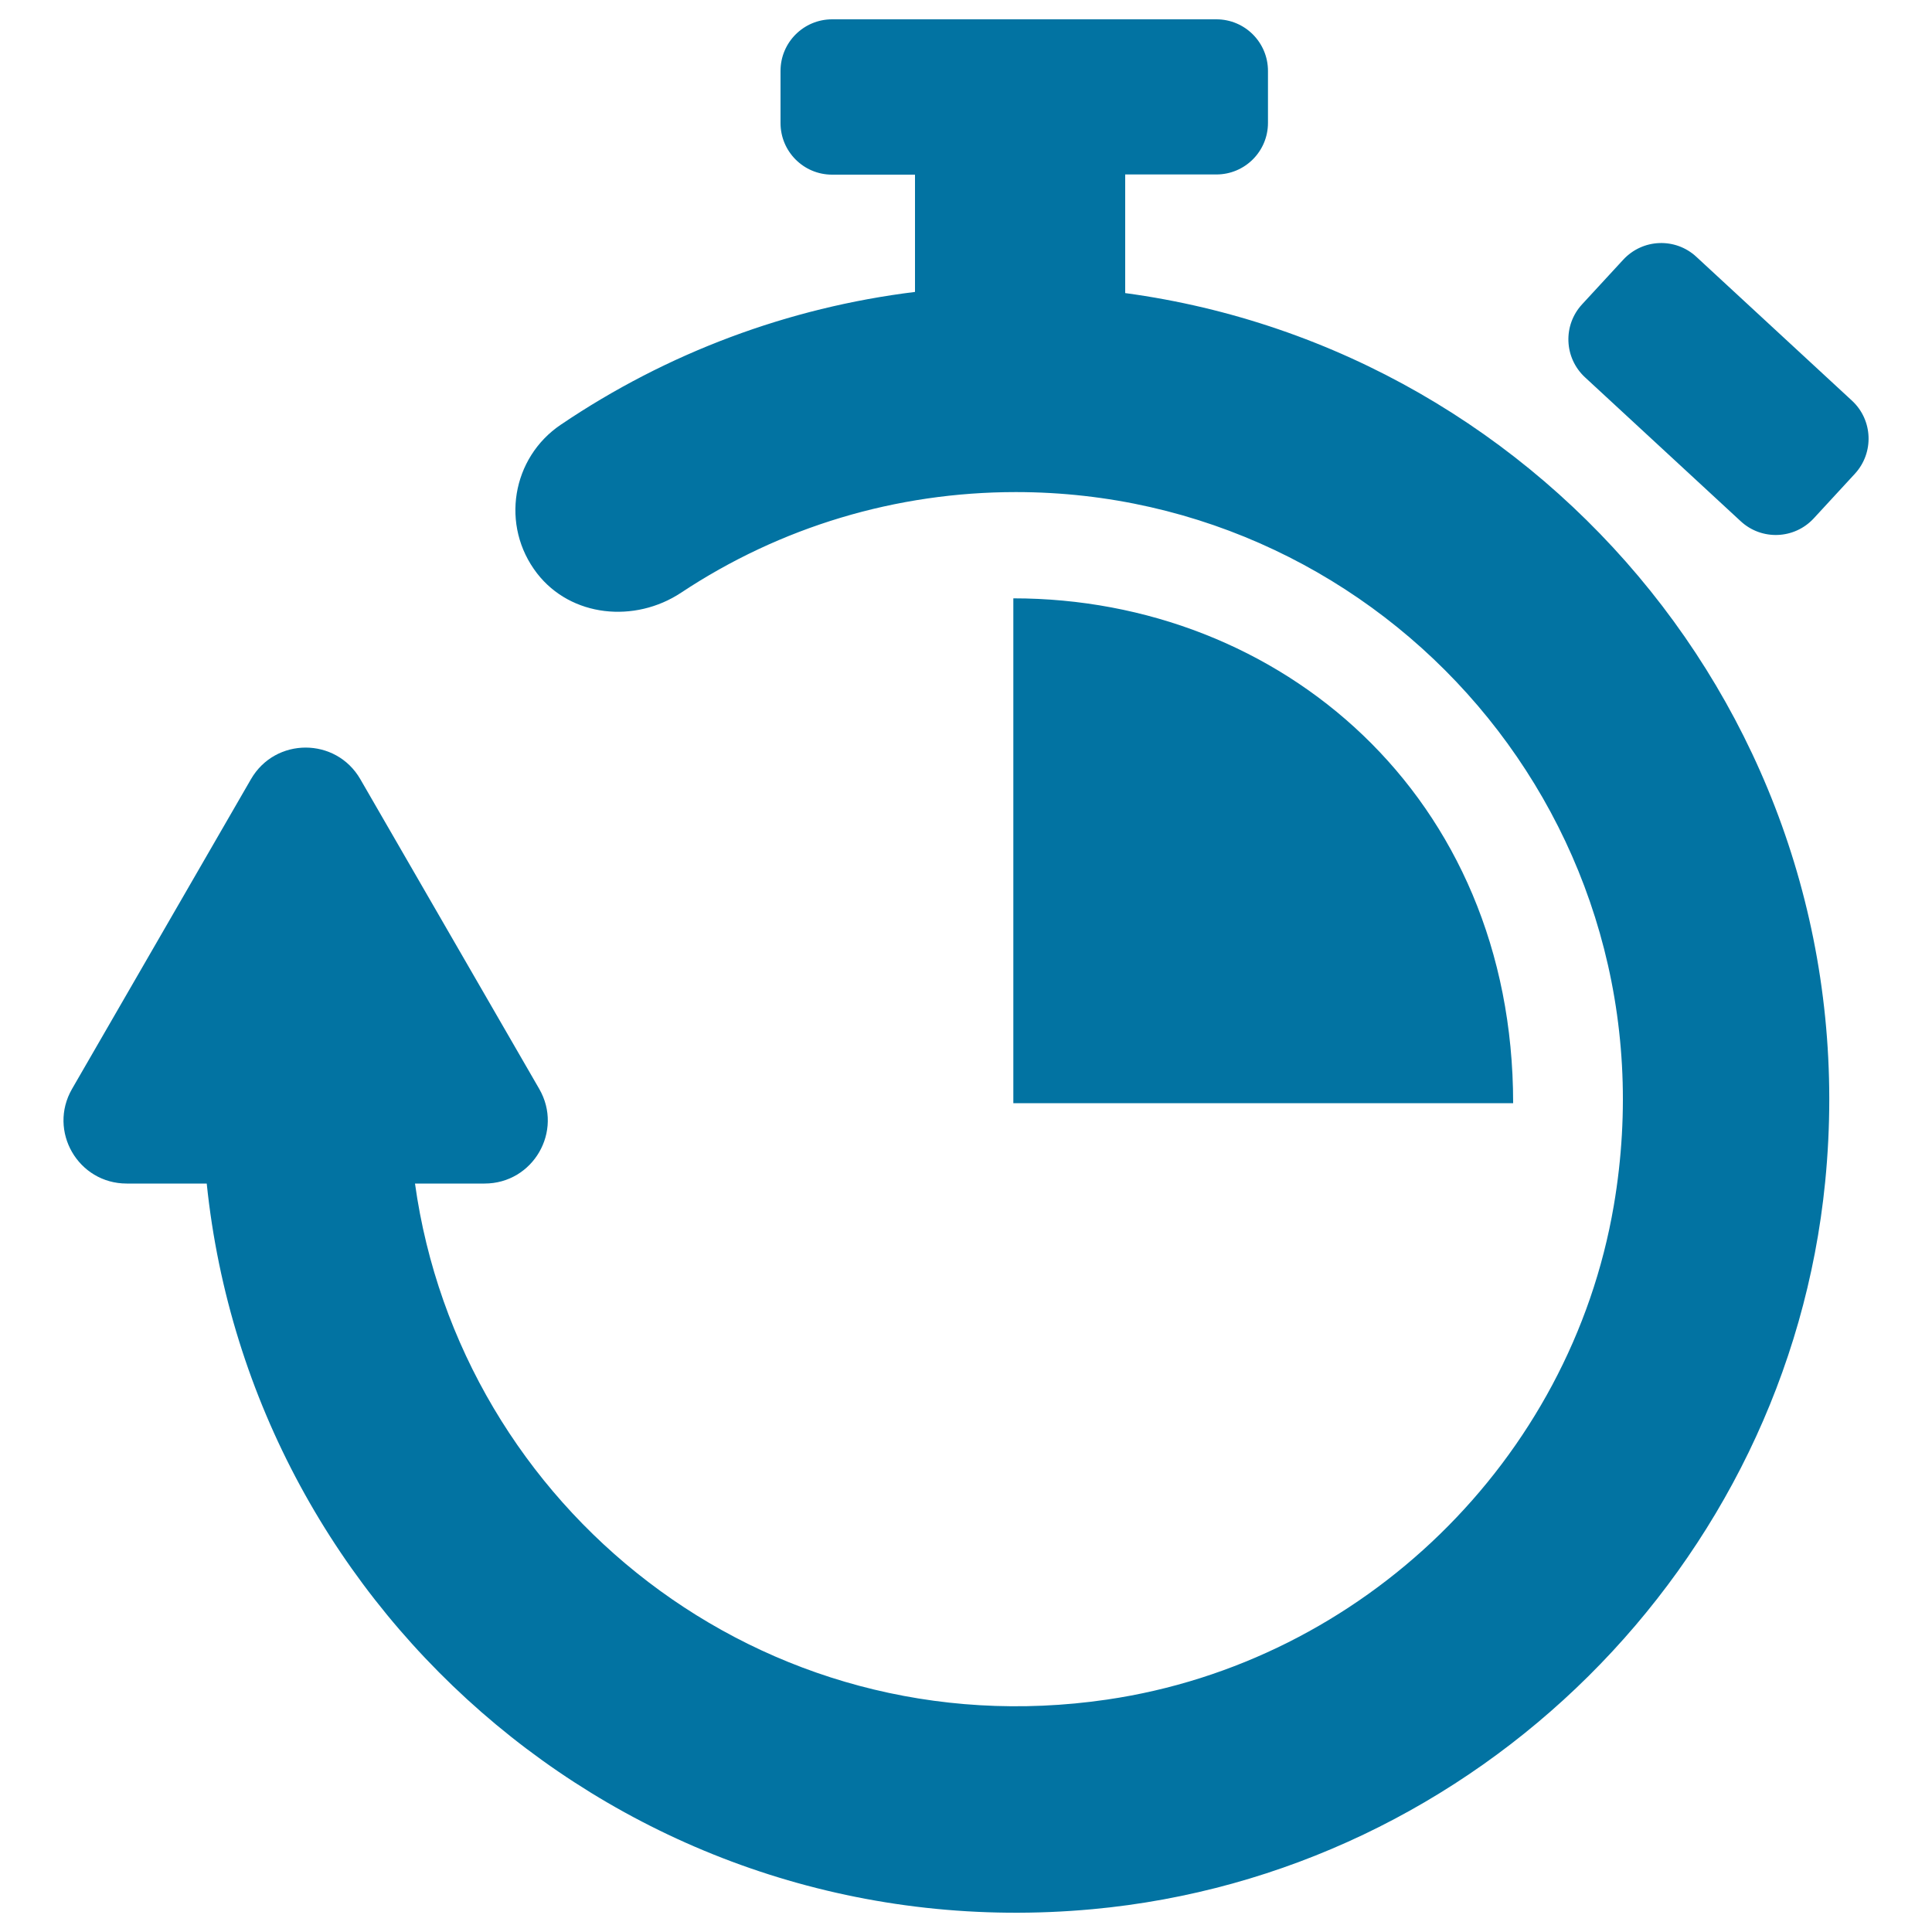
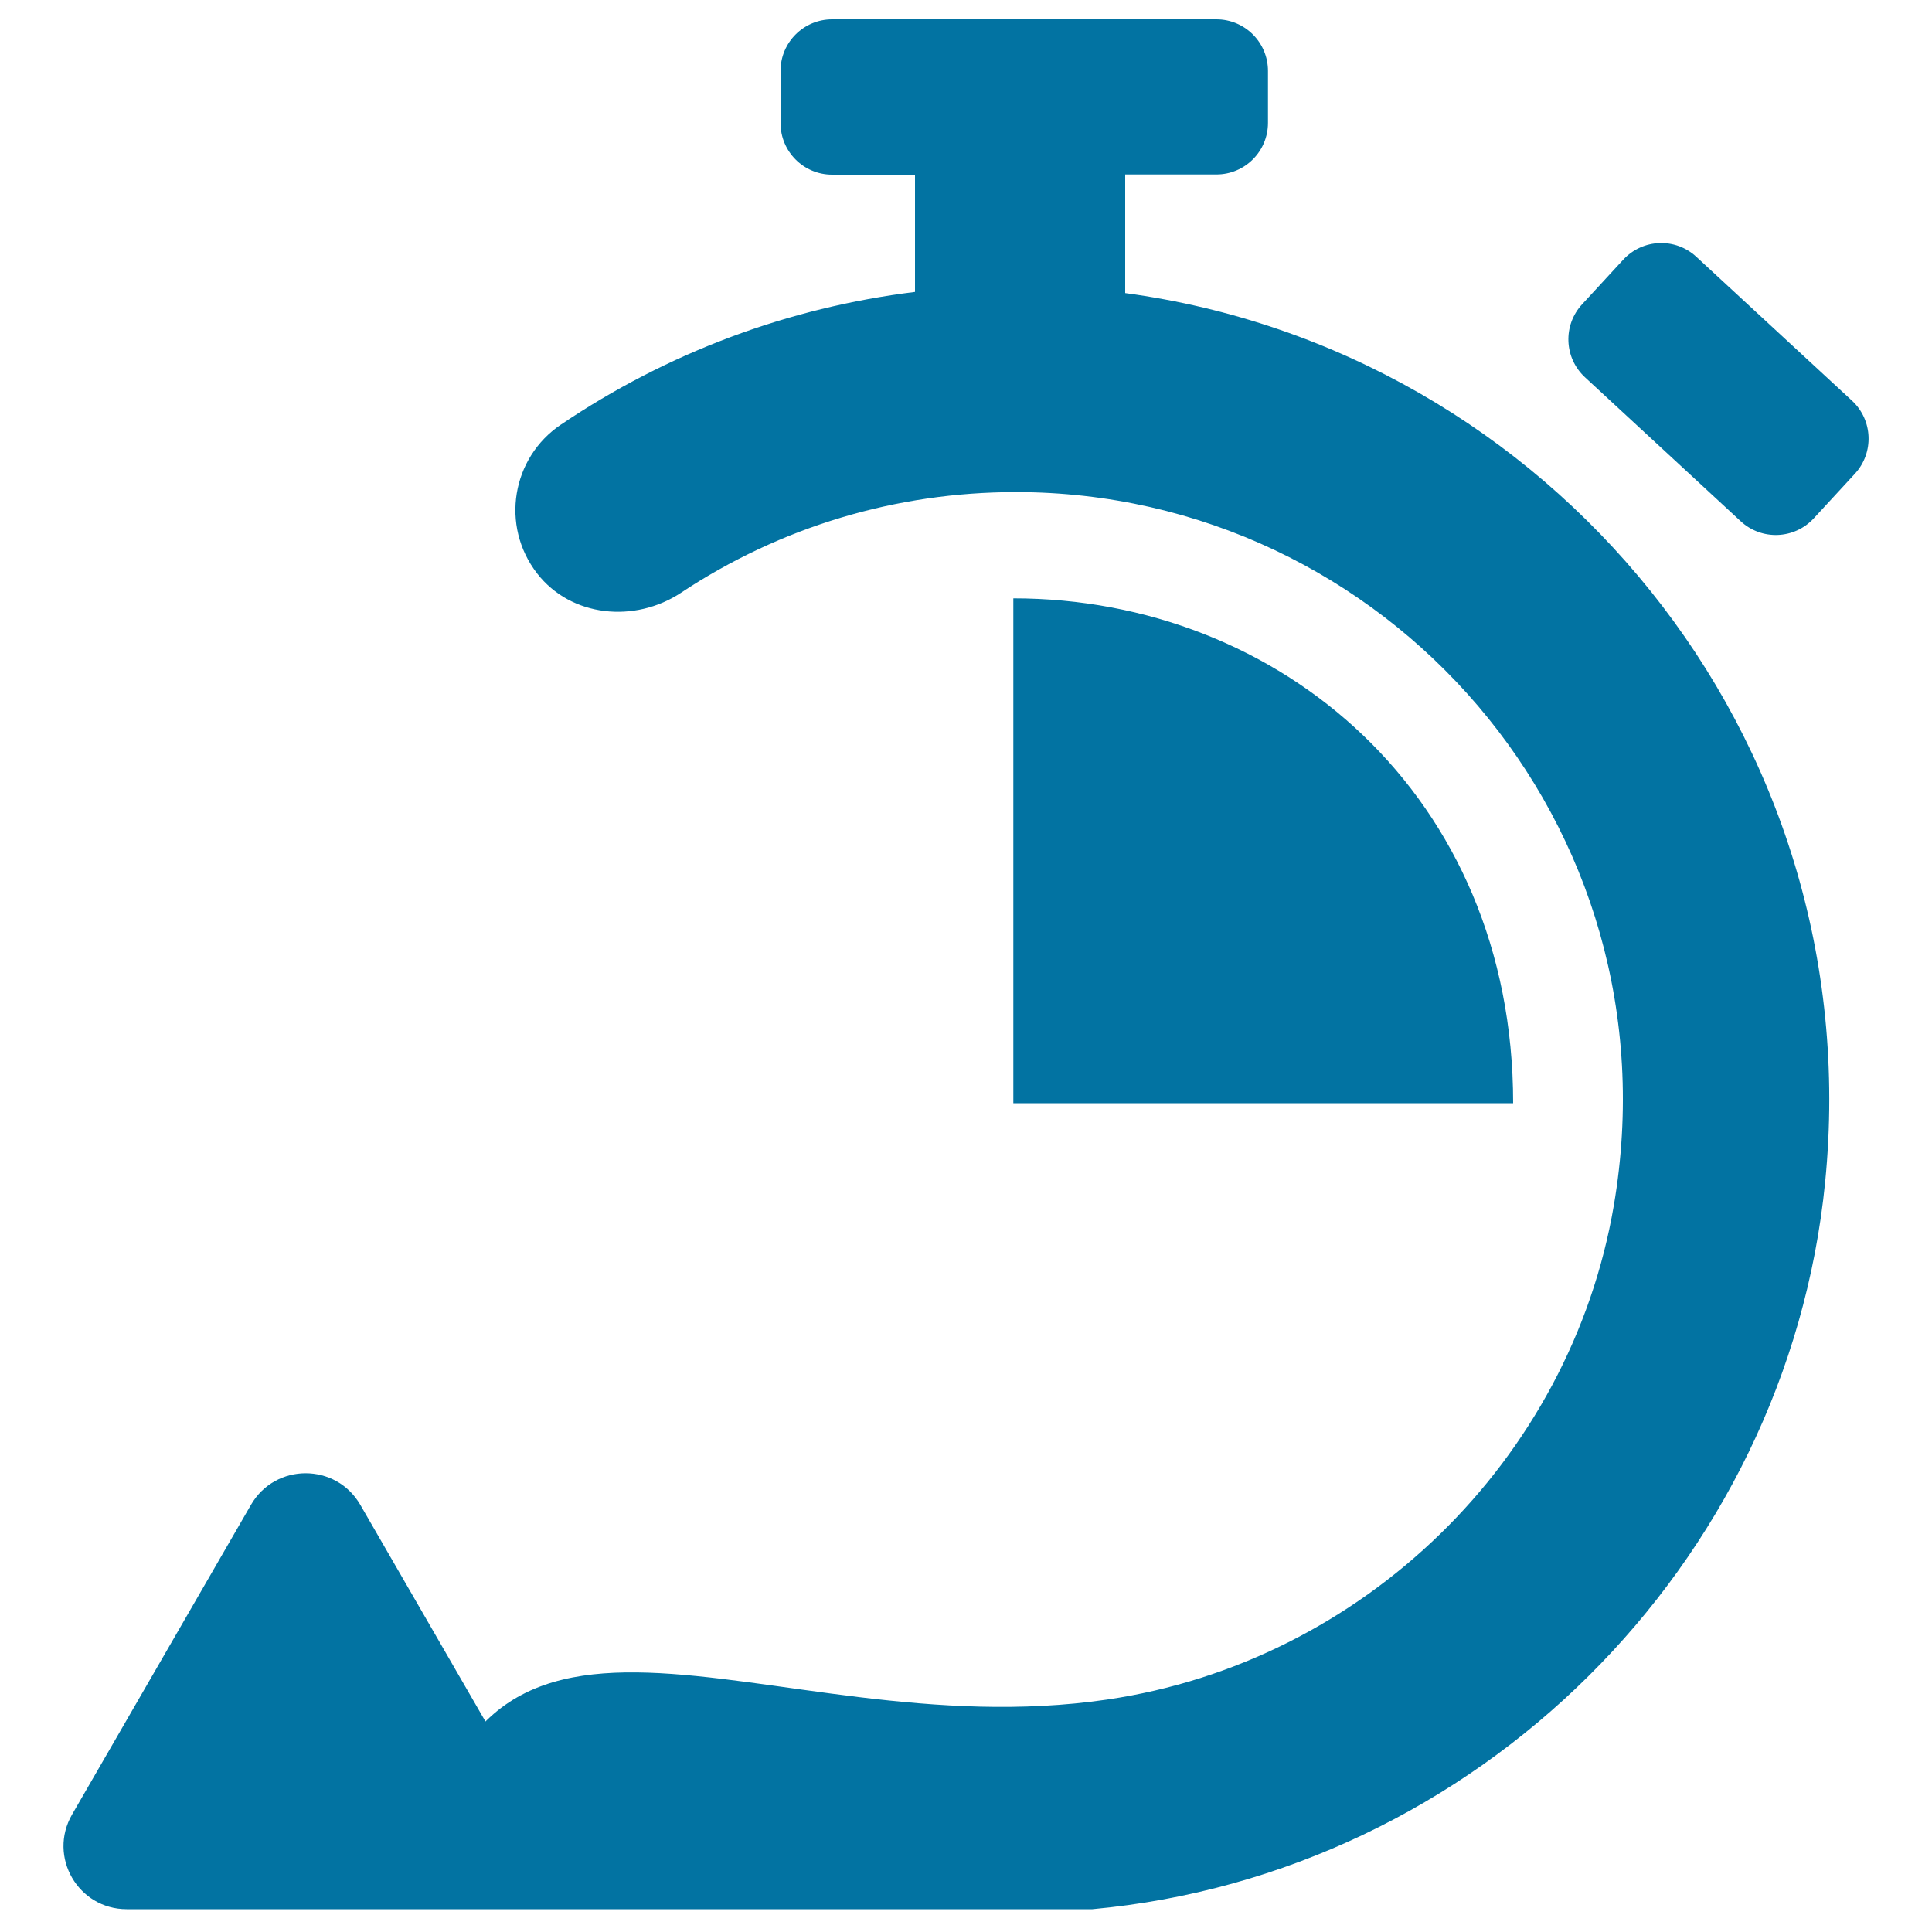
<svg xmlns="http://www.w3.org/2000/svg" viewBox="0 0 1000 1000" style="fill:#0273a2">
  <title>Chronometer SVG icon</title>
  <g>
-     <path d="M944.7,611.8C925,810.3,764.1,969.9,565.4,988.2C330.5,1009.8,130.2,837.1,107,612.6H65.6c-25.2,0-40.9-27.2-28.3-49l92.6-160.3c12.6-21.8,44-21.8,56.6,0l92.6,160.3c12.6,21.8-3.1,49-28.3,49h-36C238.1,780.2,394.1,905.9,573,879.7c132.4-19.4,239.8-123.8,262.3-255.7C869,426.5,717.1,254.7,525.8,254.7c-62,0-121.9,18-173.3,52.1c-23.9,15.8-56.9,12.7-74.5-10c-19.1-24.7-13.1-59.9,12.3-77c55.2-37.3,117.7-60.6,183.3-68.7V90.4h-42.9c-14.8,0-26.7-12-26.7-26.7V36.7c0-14.8,12-26.7,26.7-26.7h198.9c14.8,0,26.7,12,26.7,26.7v26.9c0,14.8-12,26.7-26.7,26.7h-47.2v61.4C801.5,181.3,967.7,380,944.7,611.8z M958.6,207.4L878,132.9c-10.8-10-27.7-9.4-37.8,1.5l-21.3,23.1c-10,10.8-9.4,27.7,1.5,37.8l80.6,74.5c10.8,10,27.7,9.4,37.8-1.5l21.3-23.1C970.1,234.3,969.4,217.4,958.6,207.4z M524.5,309.7V571h258.7C783.2,411.8,662.5,309.7,524.5,309.7z" />
+     <path d="M944.7,611.8C925,810.3,764.1,969.9,565.4,988.2H65.6c-25.2,0-40.9-27.2-28.3-49l92.6-160.3c12.6-21.8,44-21.8,56.6,0l92.6,160.3c12.6,21.8-3.1,49-28.3,49h-36C238.1,780.2,394.1,905.9,573,879.7c132.4-19.4,239.8-123.8,262.3-255.7C869,426.5,717.1,254.7,525.8,254.7c-62,0-121.9,18-173.3,52.1c-23.9,15.8-56.9,12.7-74.5-10c-19.1-24.7-13.1-59.9,12.3-77c55.2-37.3,117.7-60.6,183.3-68.7V90.4h-42.9c-14.8,0-26.7-12-26.7-26.7V36.7c0-14.8,12-26.7,26.7-26.7h198.9c14.8,0,26.7,12,26.7,26.7v26.9c0,14.8-12,26.7-26.7,26.7h-47.2v61.4C801.5,181.3,967.7,380,944.7,611.8z M958.6,207.4L878,132.9c-10.8-10-27.7-9.4-37.8,1.5l-21.3,23.1c-10,10.8-9.4,27.7,1.5,37.8l80.6,74.5c10.8,10,27.7,9.4,37.8-1.5l21.3-23.1C970.1,234.3,969.4,217.4,958.6,207.4z M524.5,309.7V571h258.7C783.2,411.8,662.5,309.7,524.5,309.7z" />
  </g>
</svg>